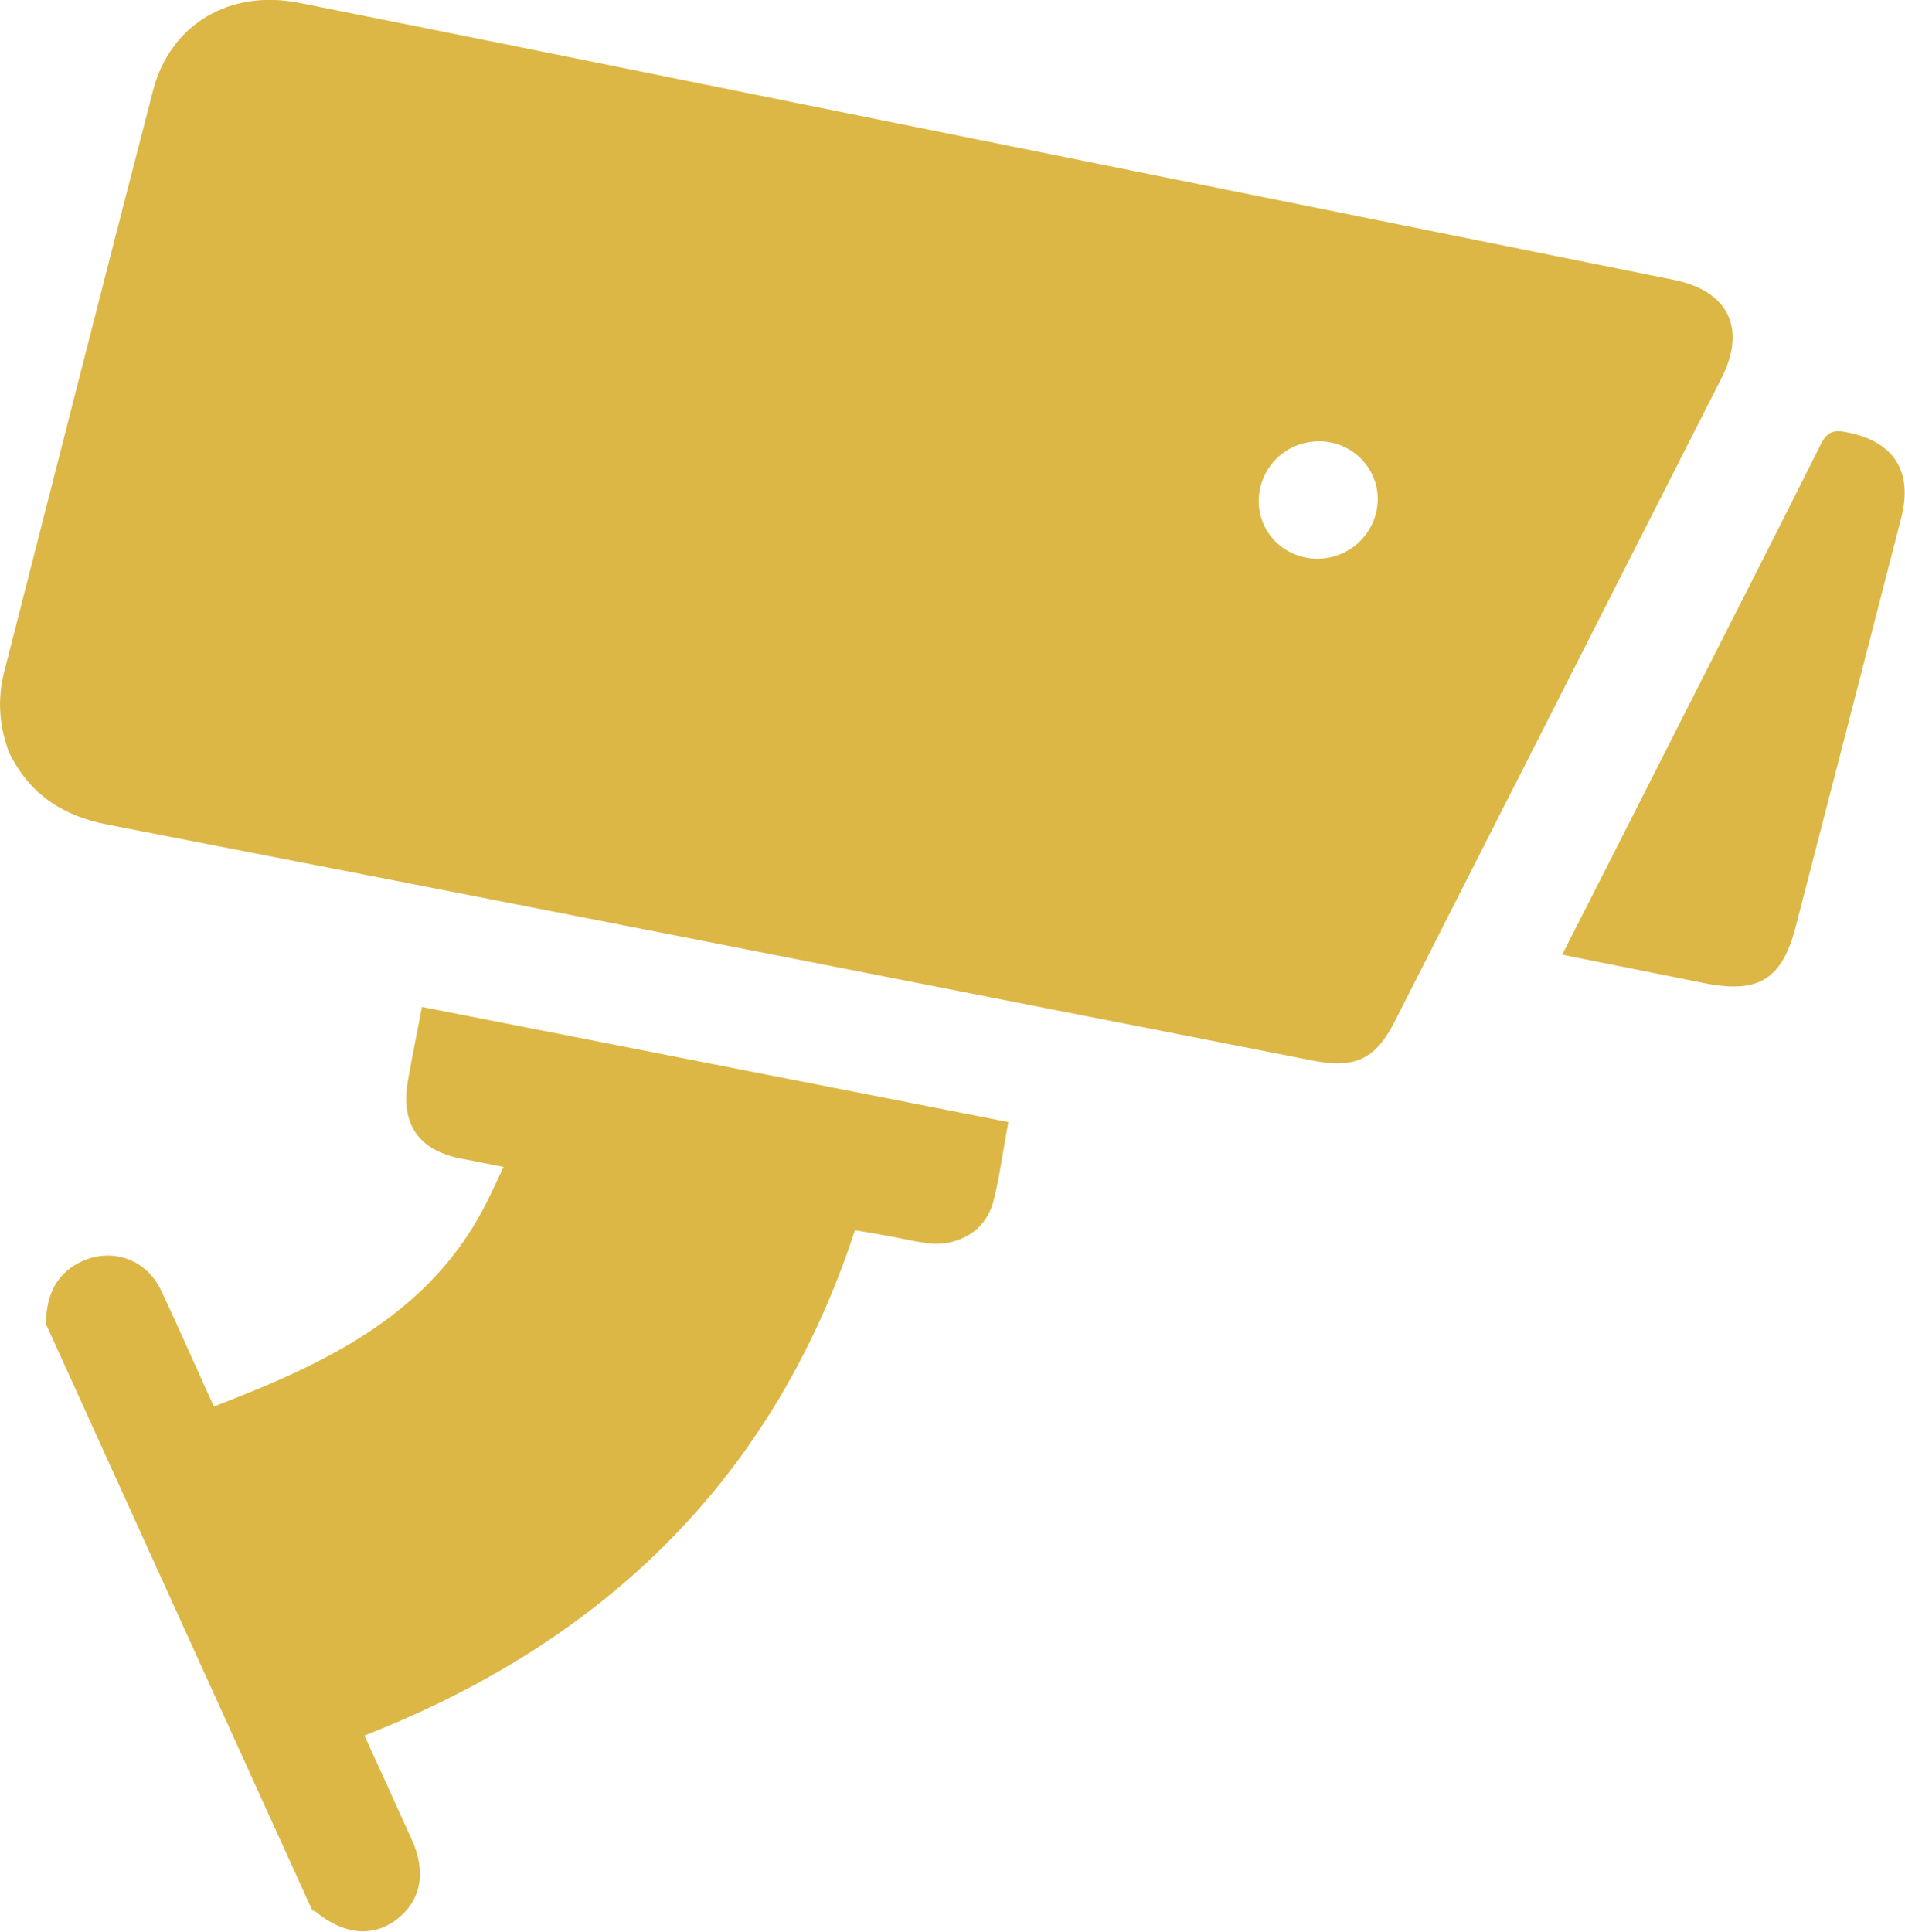
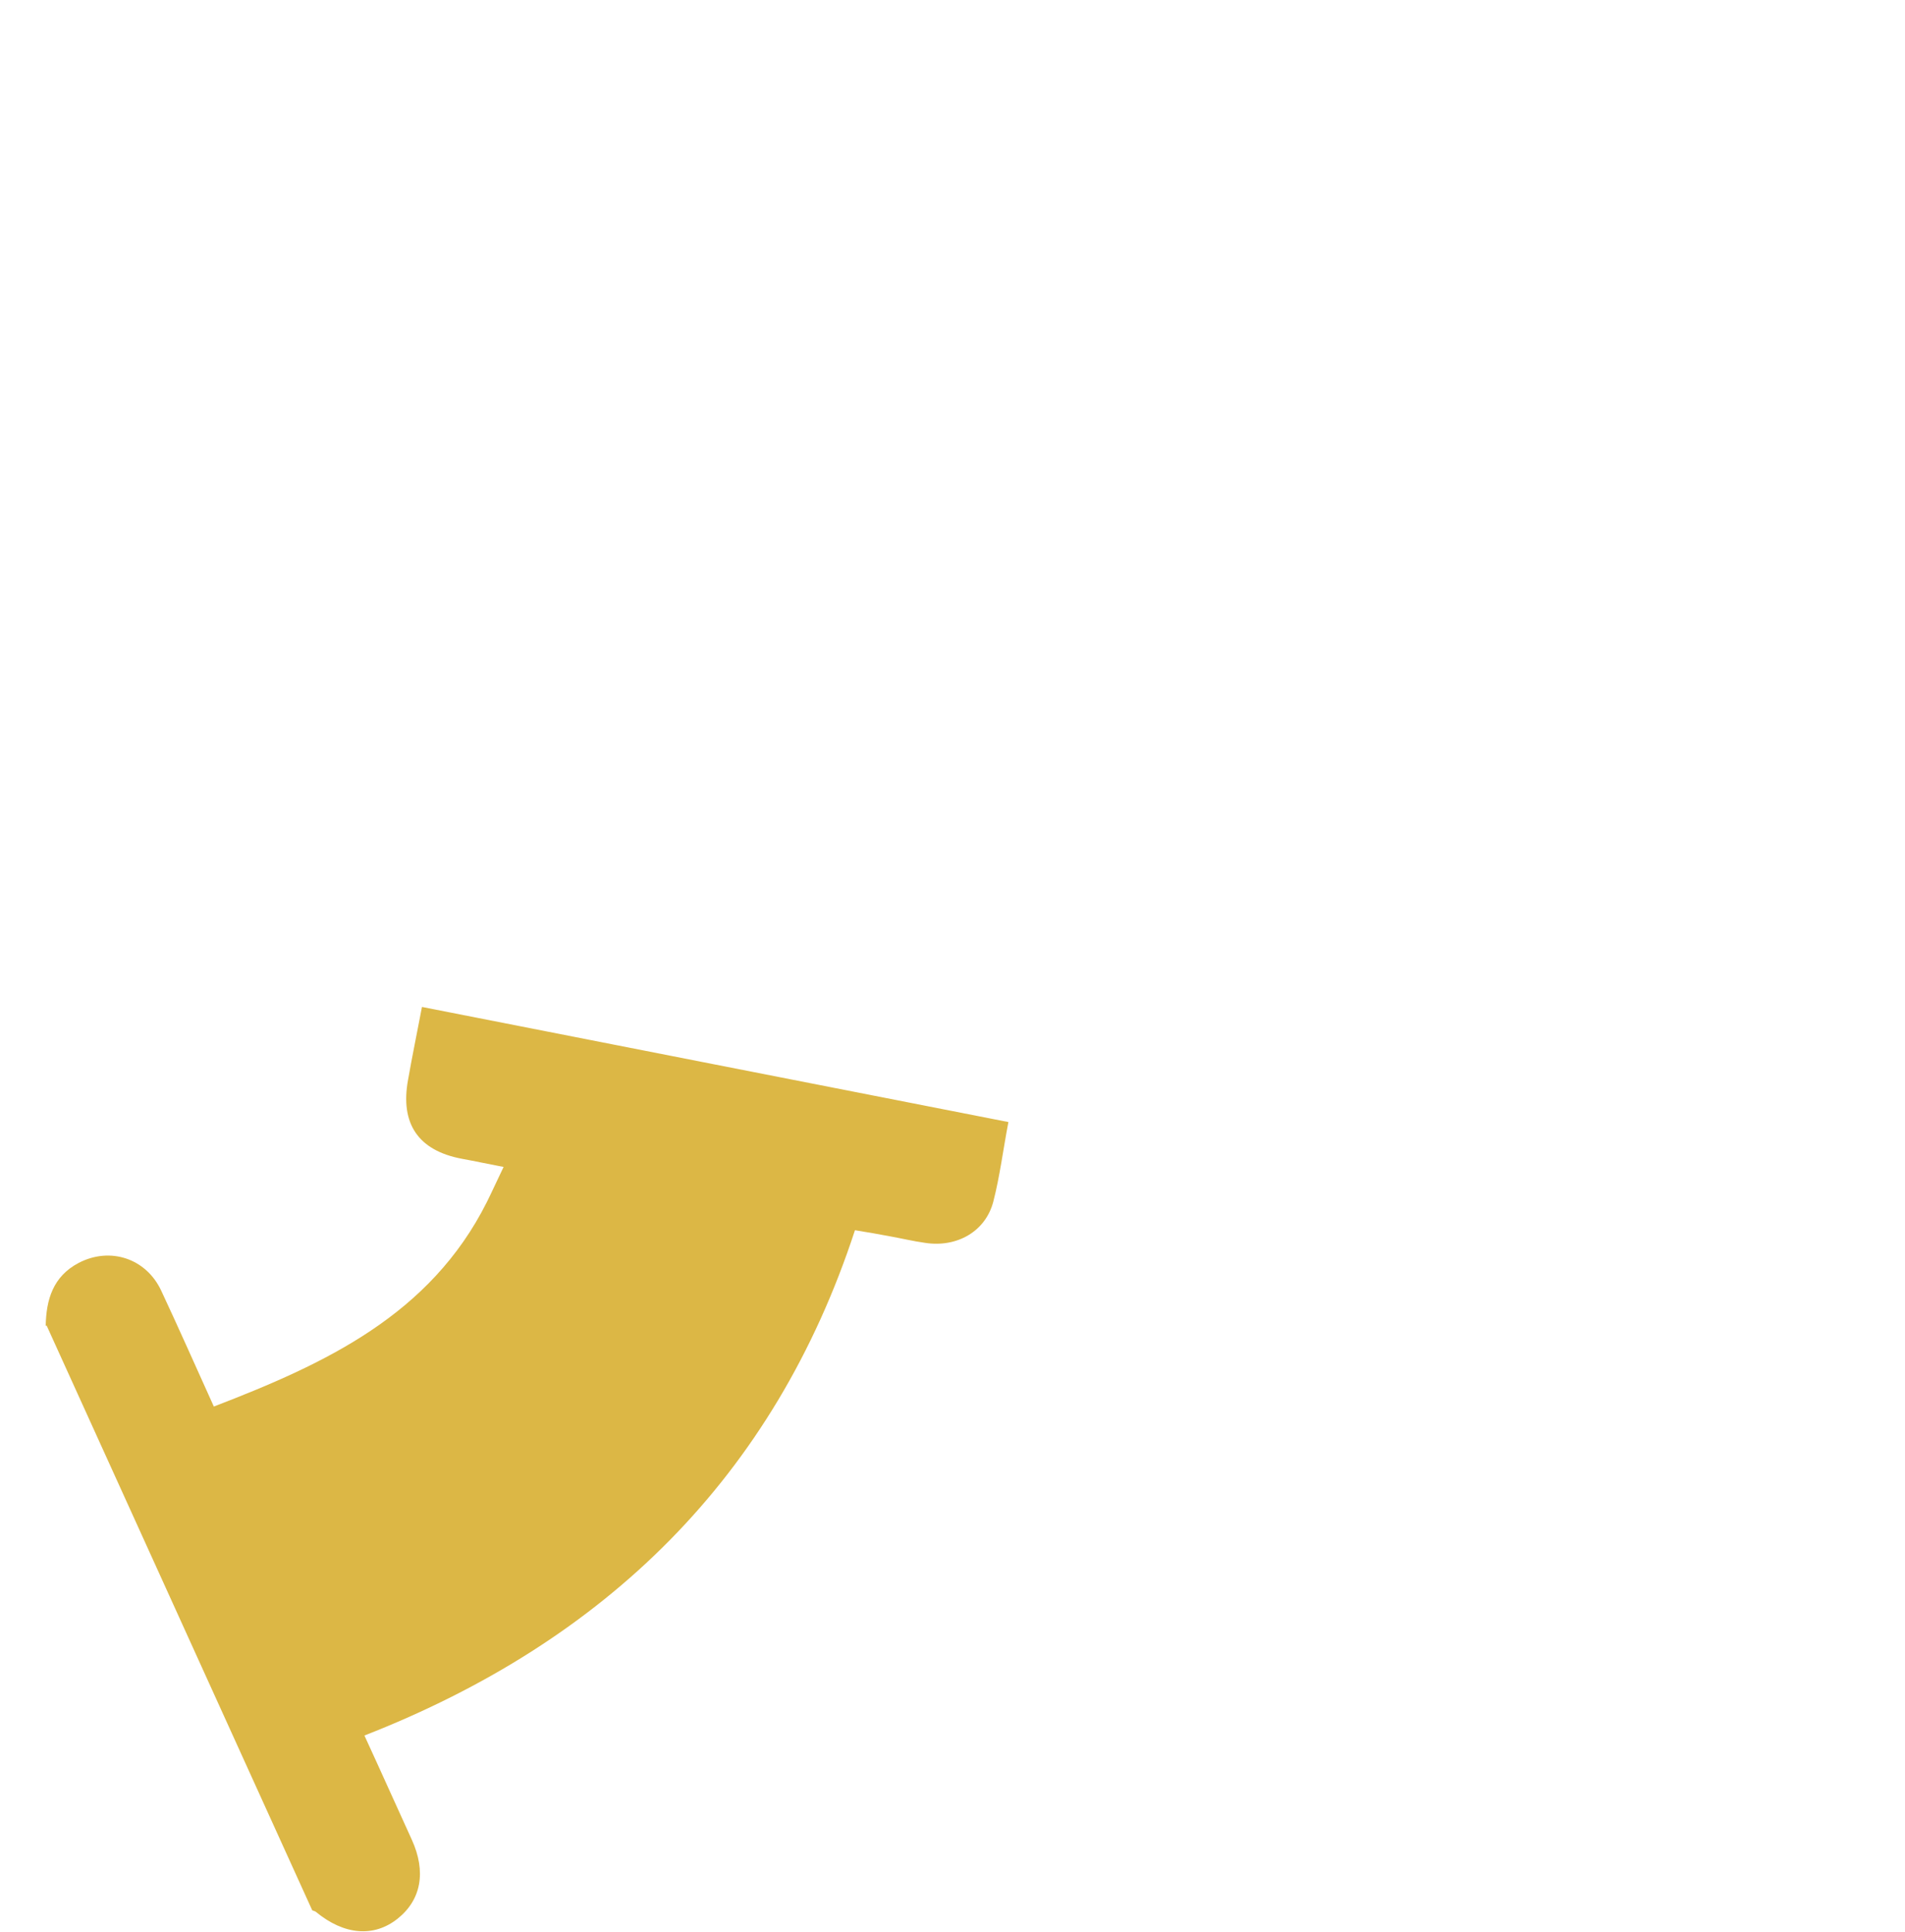
<svg xmlns="http://www.w3.org/2000/svg" id="b" viewBox="0 0 46.68 47.33">
  <defs>
    <style>.d{fill:#dcb745;stroke-width:0px;}</style>
  </defs>
  <g id="c">
    <path class="d" d="M1.12,32.49c.01-.65.18-1.22.81-1.55.77-.4,1.65-.11,2.02.68.44.94.86,1.89,1.29,2.84,2.73-1.05,5.3-2.24,6.69-5.01.13-.26.25-.53.41-.86-.37-.07-.69-.14-1.02-.2-1.07-.2-1.52-.86-1.32-1.94.1-.57.22-1.15.34-1.78,4.8.94,9.56,1.88,14.37,2.82-.13.68-.21,1.33-.37,1.95-.19.73-.89,1.13-1.67,1.01-.29-.04-.58-.11-.86-.16-.27-.05-.54-.1-.86-.15-1.98,6.05-6.11,10.07-12.02,12.38.41.89.78,1.72,1.16,2.55.36.79.23,1.48-.35,1.94-.58.46-1.31.4-2-.17-.02-.02-.06-.02-.09-.04-2.17-4.78-4.34-9.55-6.51-14.33Z" />
-     <path class="d" d="M.24,18.48c-.26-.66-.31-1.33-.14-2.01C1.32,11.71,2.52,6.96,3.75,2.22,4.17.6,5.62-.27,7.33.07c4.41.88,8.81,1.77,13.21,2.66,6.83,1.38,13.66,2.75,20.49,4.13,1.32.27,1.77,1.19,1.16,2.39-2.67,5.26-5.34,10.51-8.01,15.77-.48.94-.98,1.17-2.03.96-9.84-1.93-19.69-3.87-29.53-5.78-1.09-.21-1.89-.75-2.38-1.73ZM32.91,13.55c.73-.34,1.06-1.22.71-1.93-.35-.72-1.21-1.01-1.95-.66-.71.34-1.02,1.2-.7,1.9.33.72,1.2,1.03,1.94.69Z" />
-     <path class="d" d="M38.29,23.37c1.02-2.01,2.01-3.95,2.99-5.89,1.11-2.19,2.23-4.38,3.33-6.58.15-.31.31-.38.64-.31,1.15.22,1.63.95,1.34,2.09-.86,3.34-1.72,6.68-2.59,10.03-.33,1.28-.91,1.64-2.22,1.38-1.15-.23-2.3-.46-3.5-.7Z" />
  </g>
</svg>